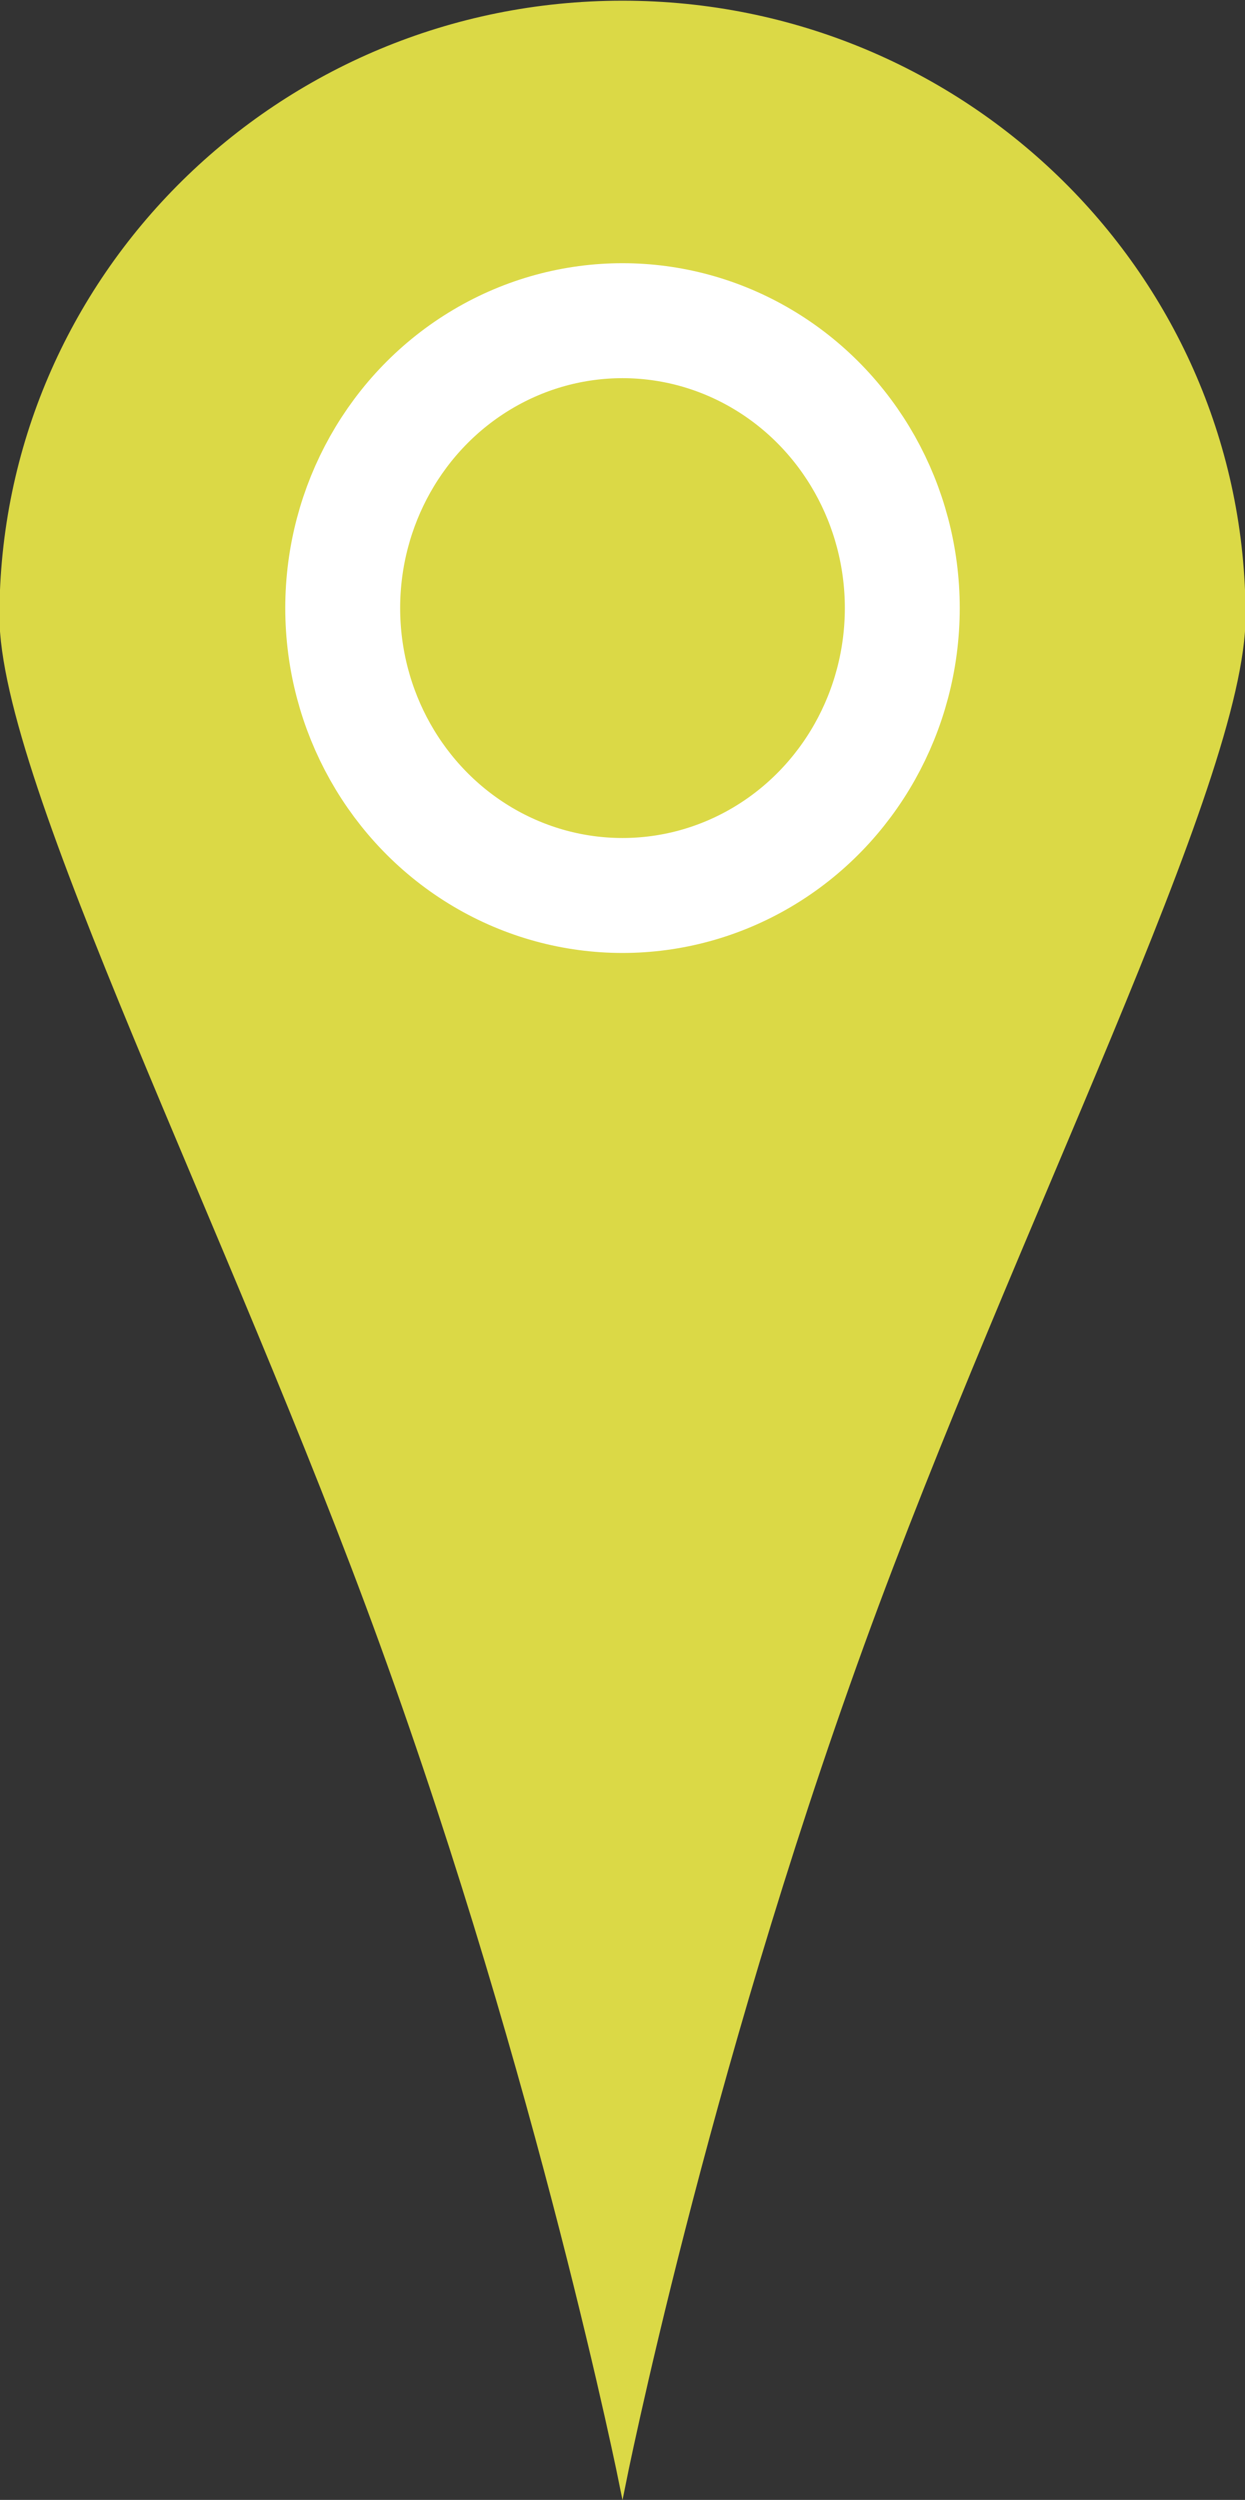
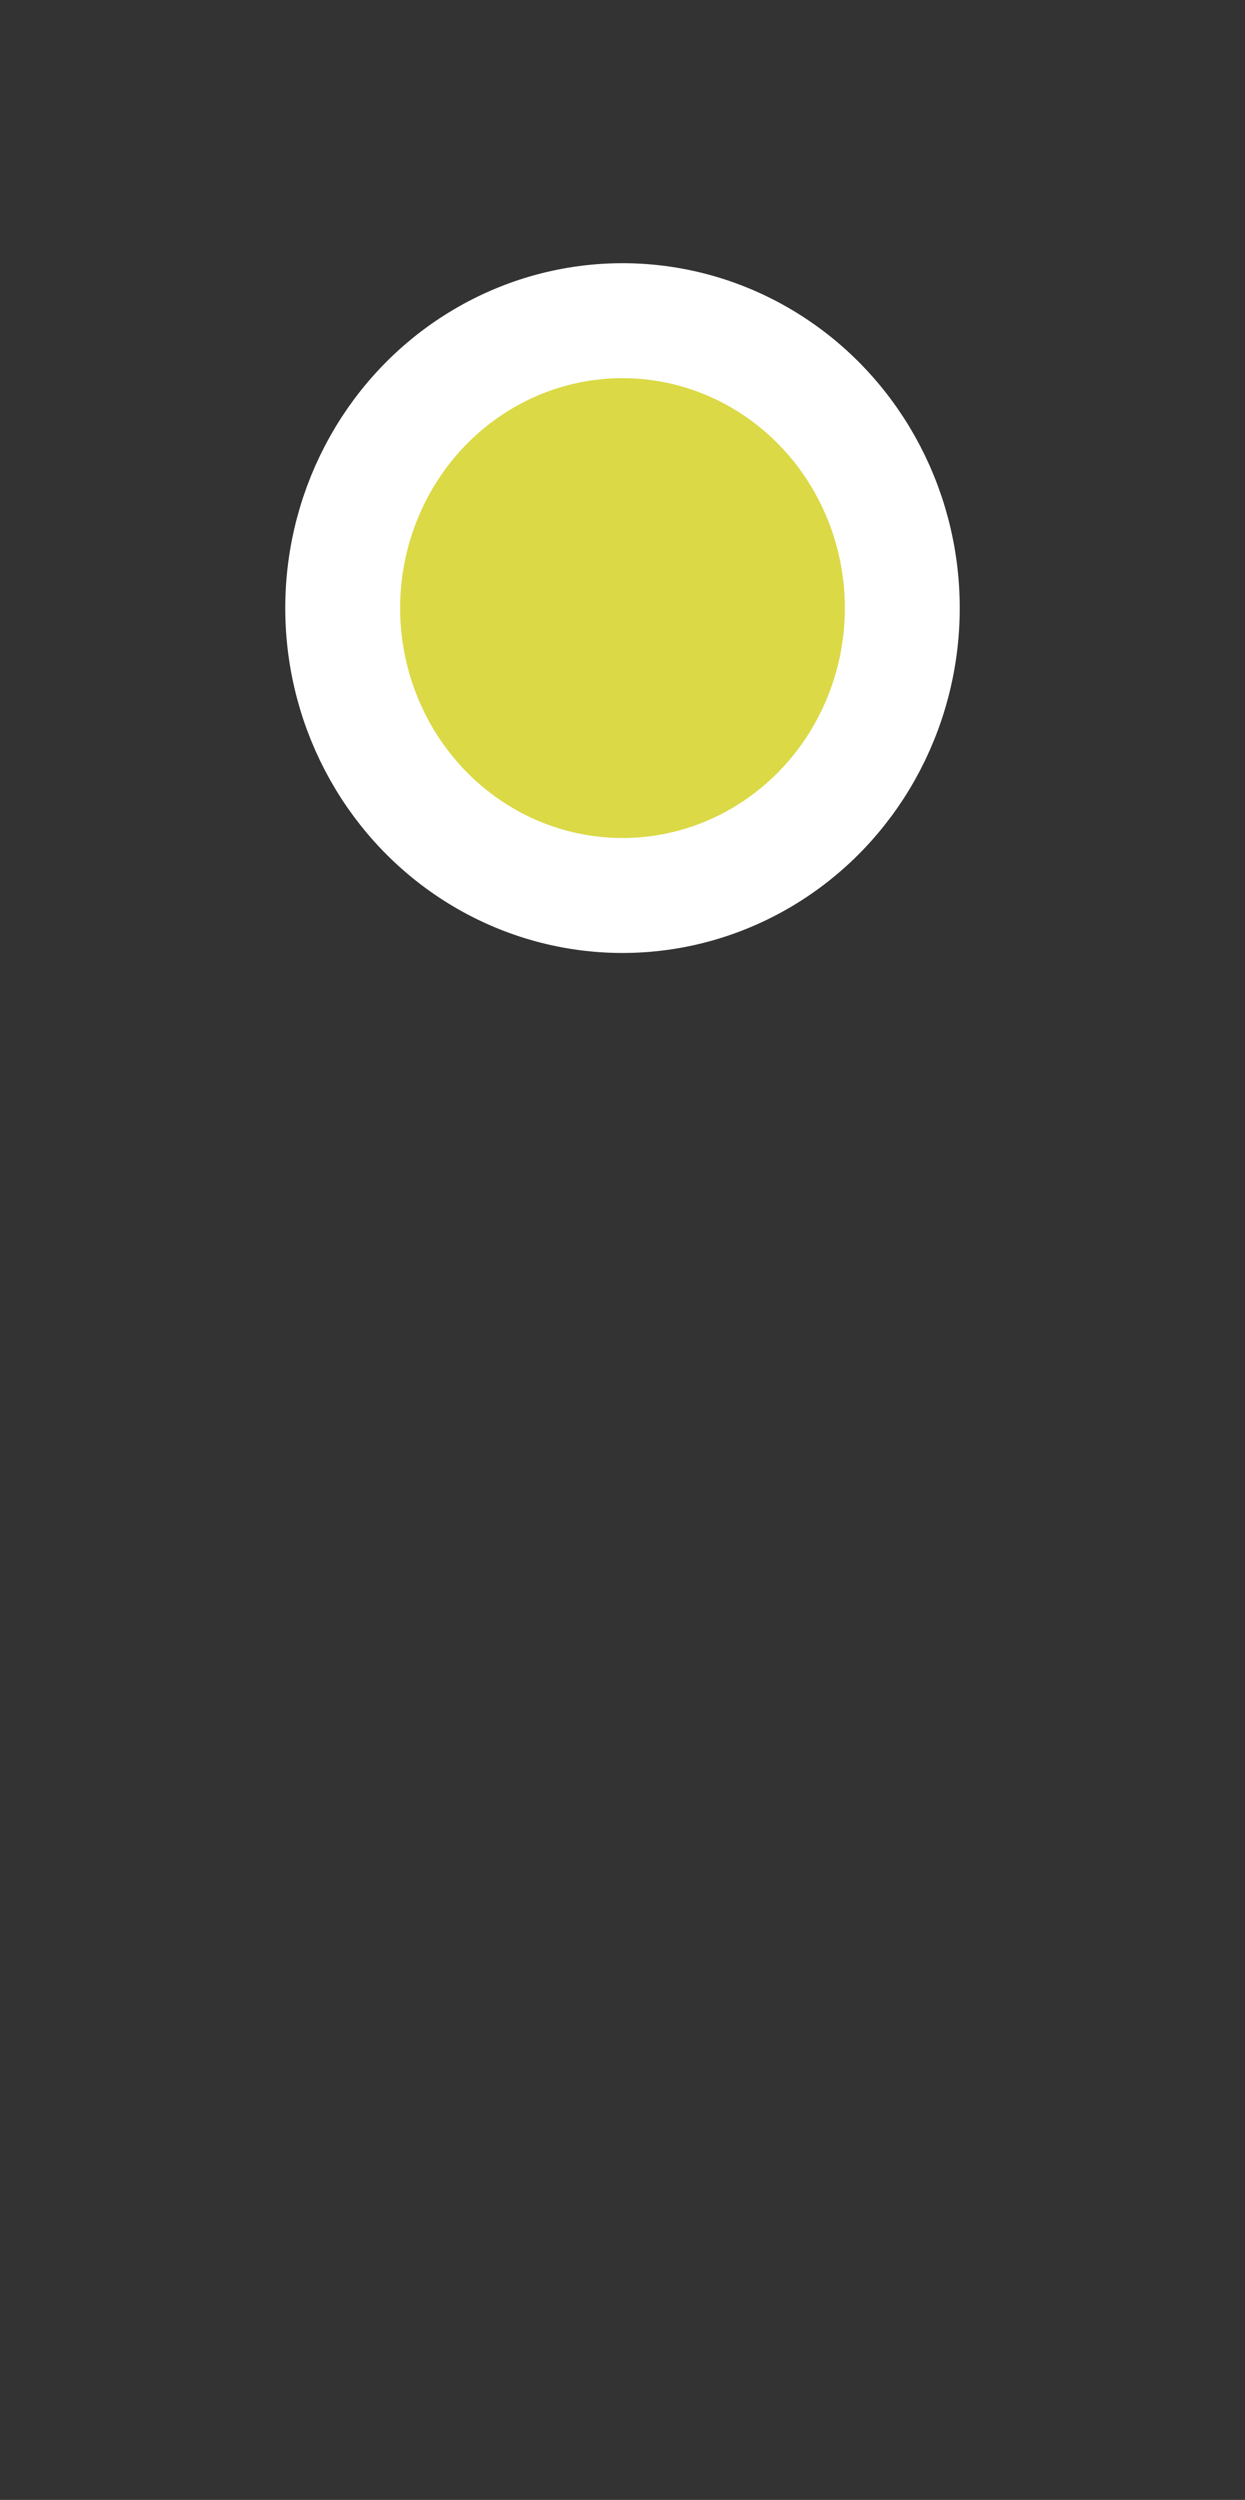
<svg xmlns="http://www.w3.org/2000/svg" fill="#dbd946" height="59.8" preserveAspectRatio="xMidYMid meet" version="1" viewBox="48.1 17.9 29.8 59.8" width="29.8" zoomAndPan="magnify">
  <rect x="48.1" y="17.9" width="29.8" height="59.8" fill="#333333" stroke="none" />
  <g id="change1_1" stroke-miterlimit="10">
-     <path d="m77.85 32.641c0 3.947-5.508 14.63-9.125 24.591-3.803 10.476-5.725 20.148-5.725 20.148s-1.932-9.655-5.741-20.148c-3.611-9.948-9.109-20.65-9.109-24.591 0-8.097 6.648-14.661 14.85-14.661s14.85 6.564 14.85 14.661z" fill="inherit" stroke="#dbd946" stroke-width="0.127" />
    <ellipse cx="63" cy="32.446" fill="inherit" rx="6.697" ry="6.875" stroke="#ffffff" stroke-width="2.75" />
  </g>
</svg>